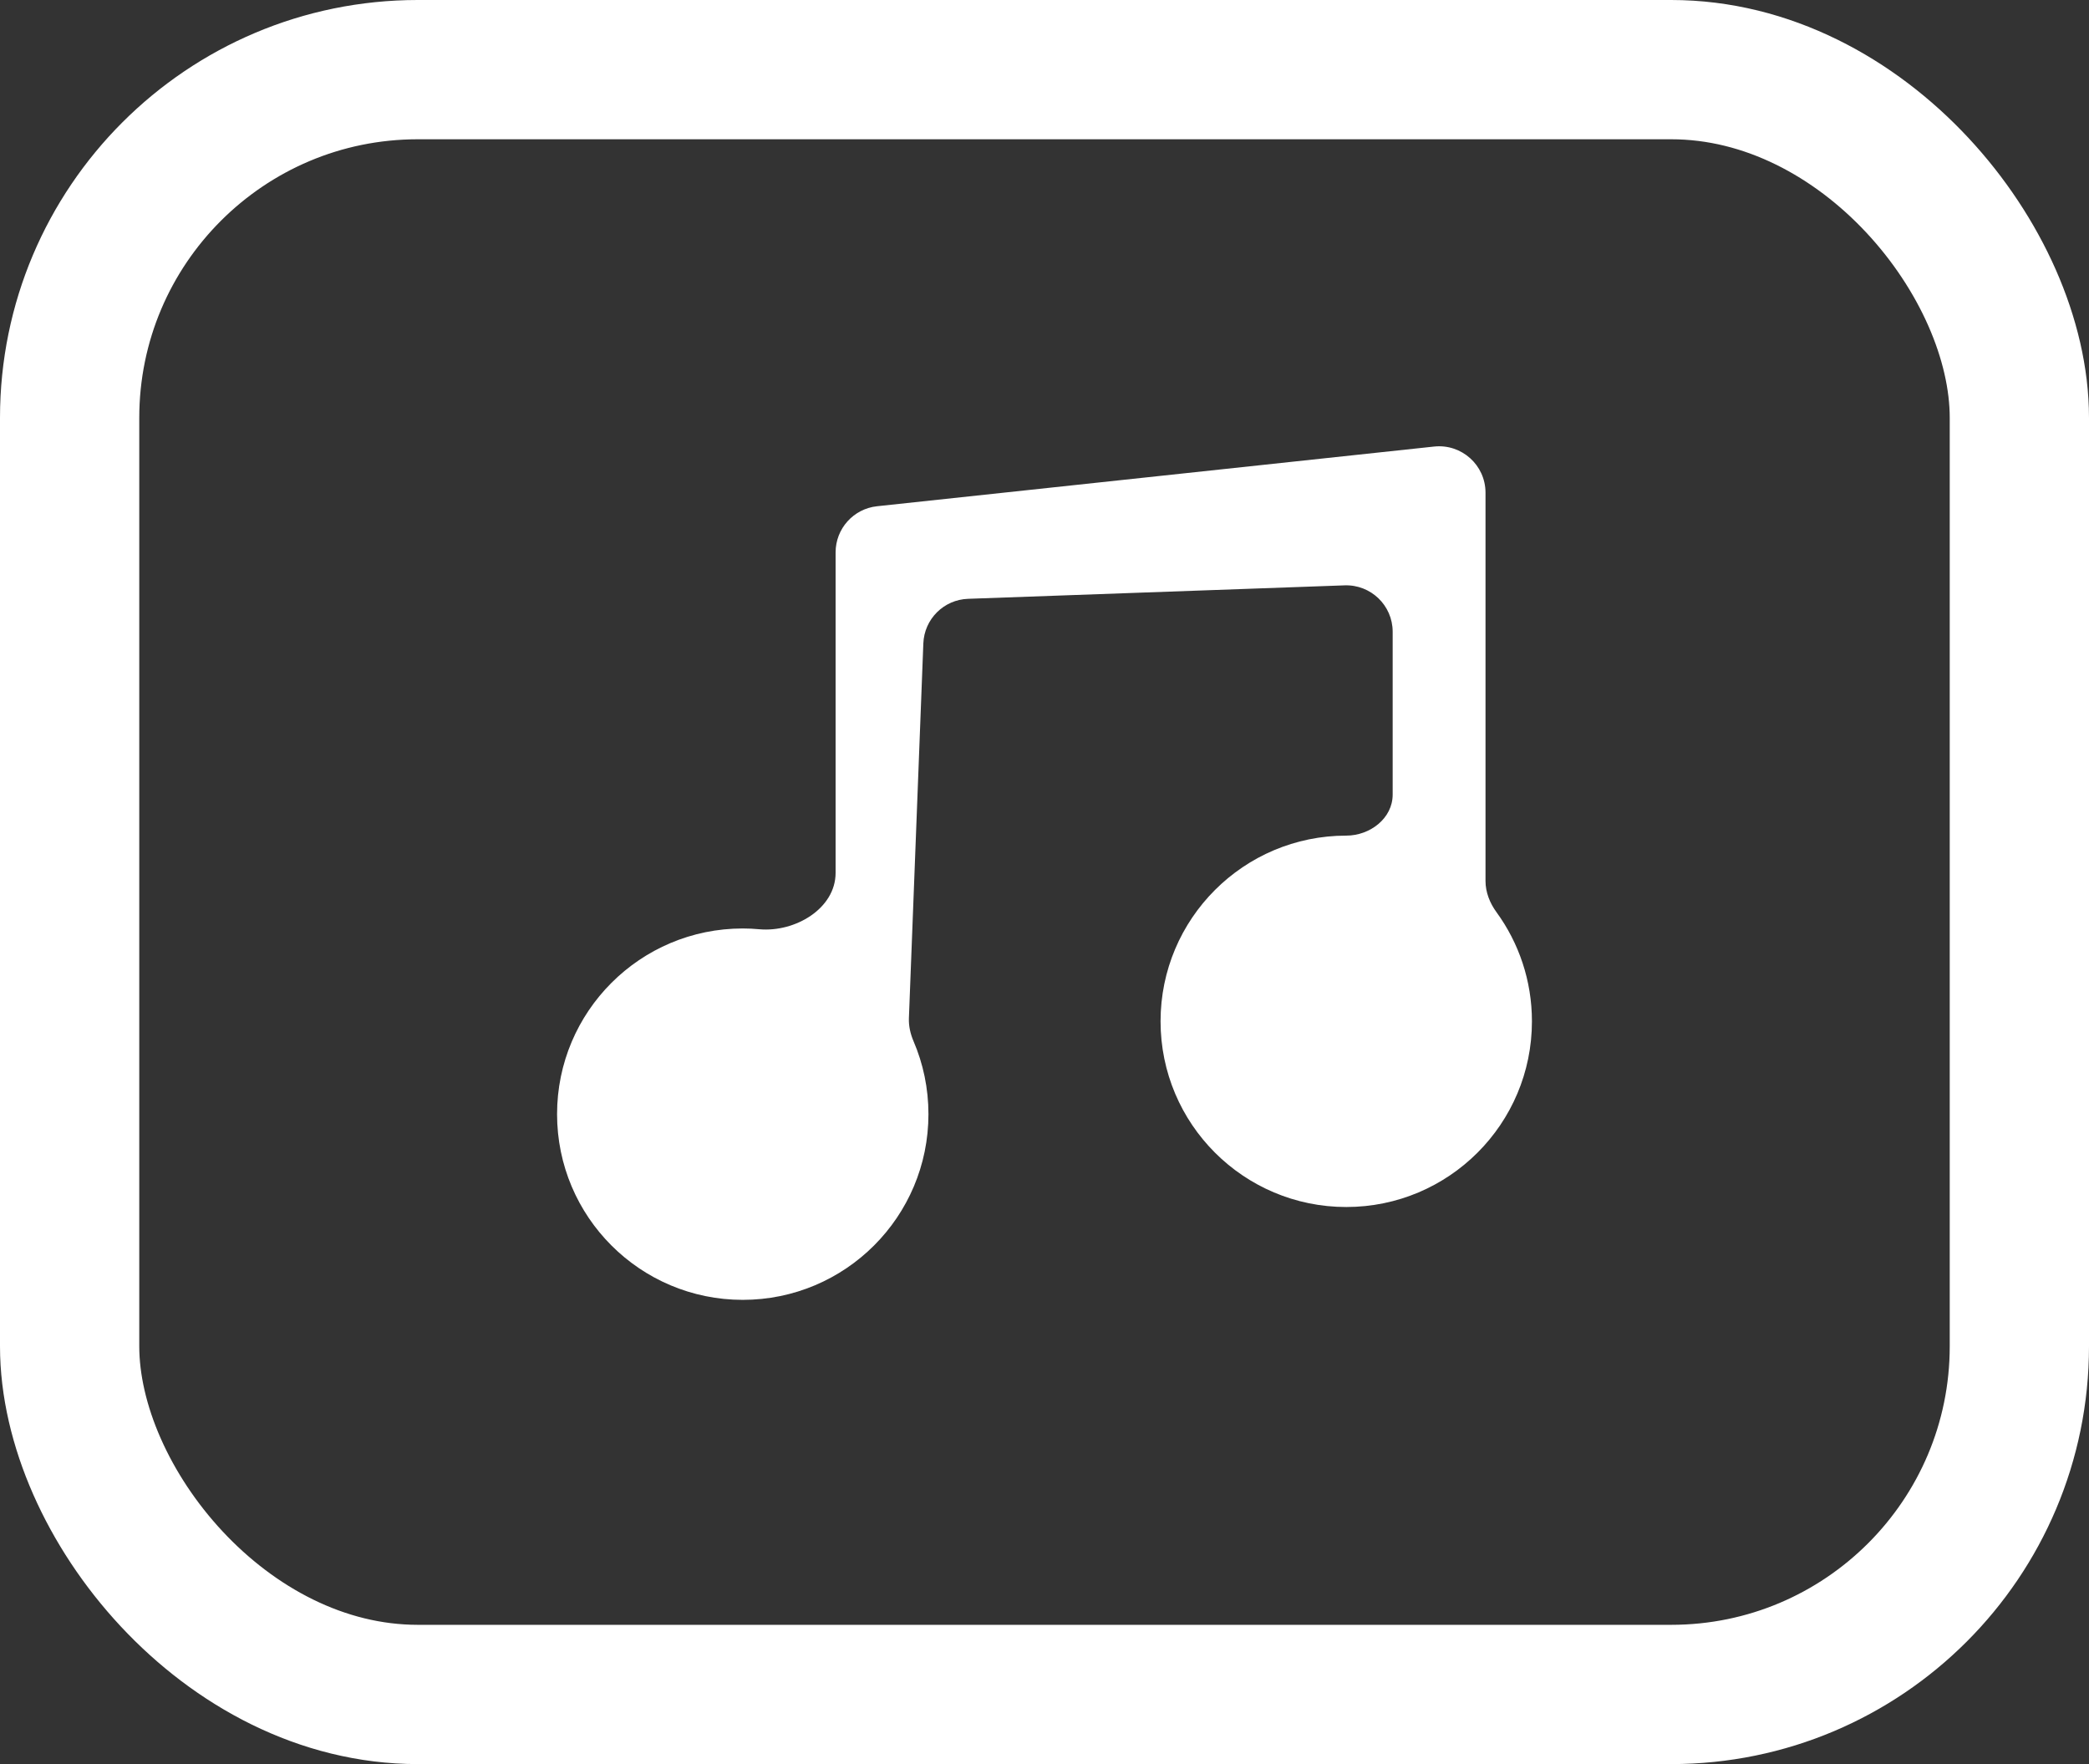
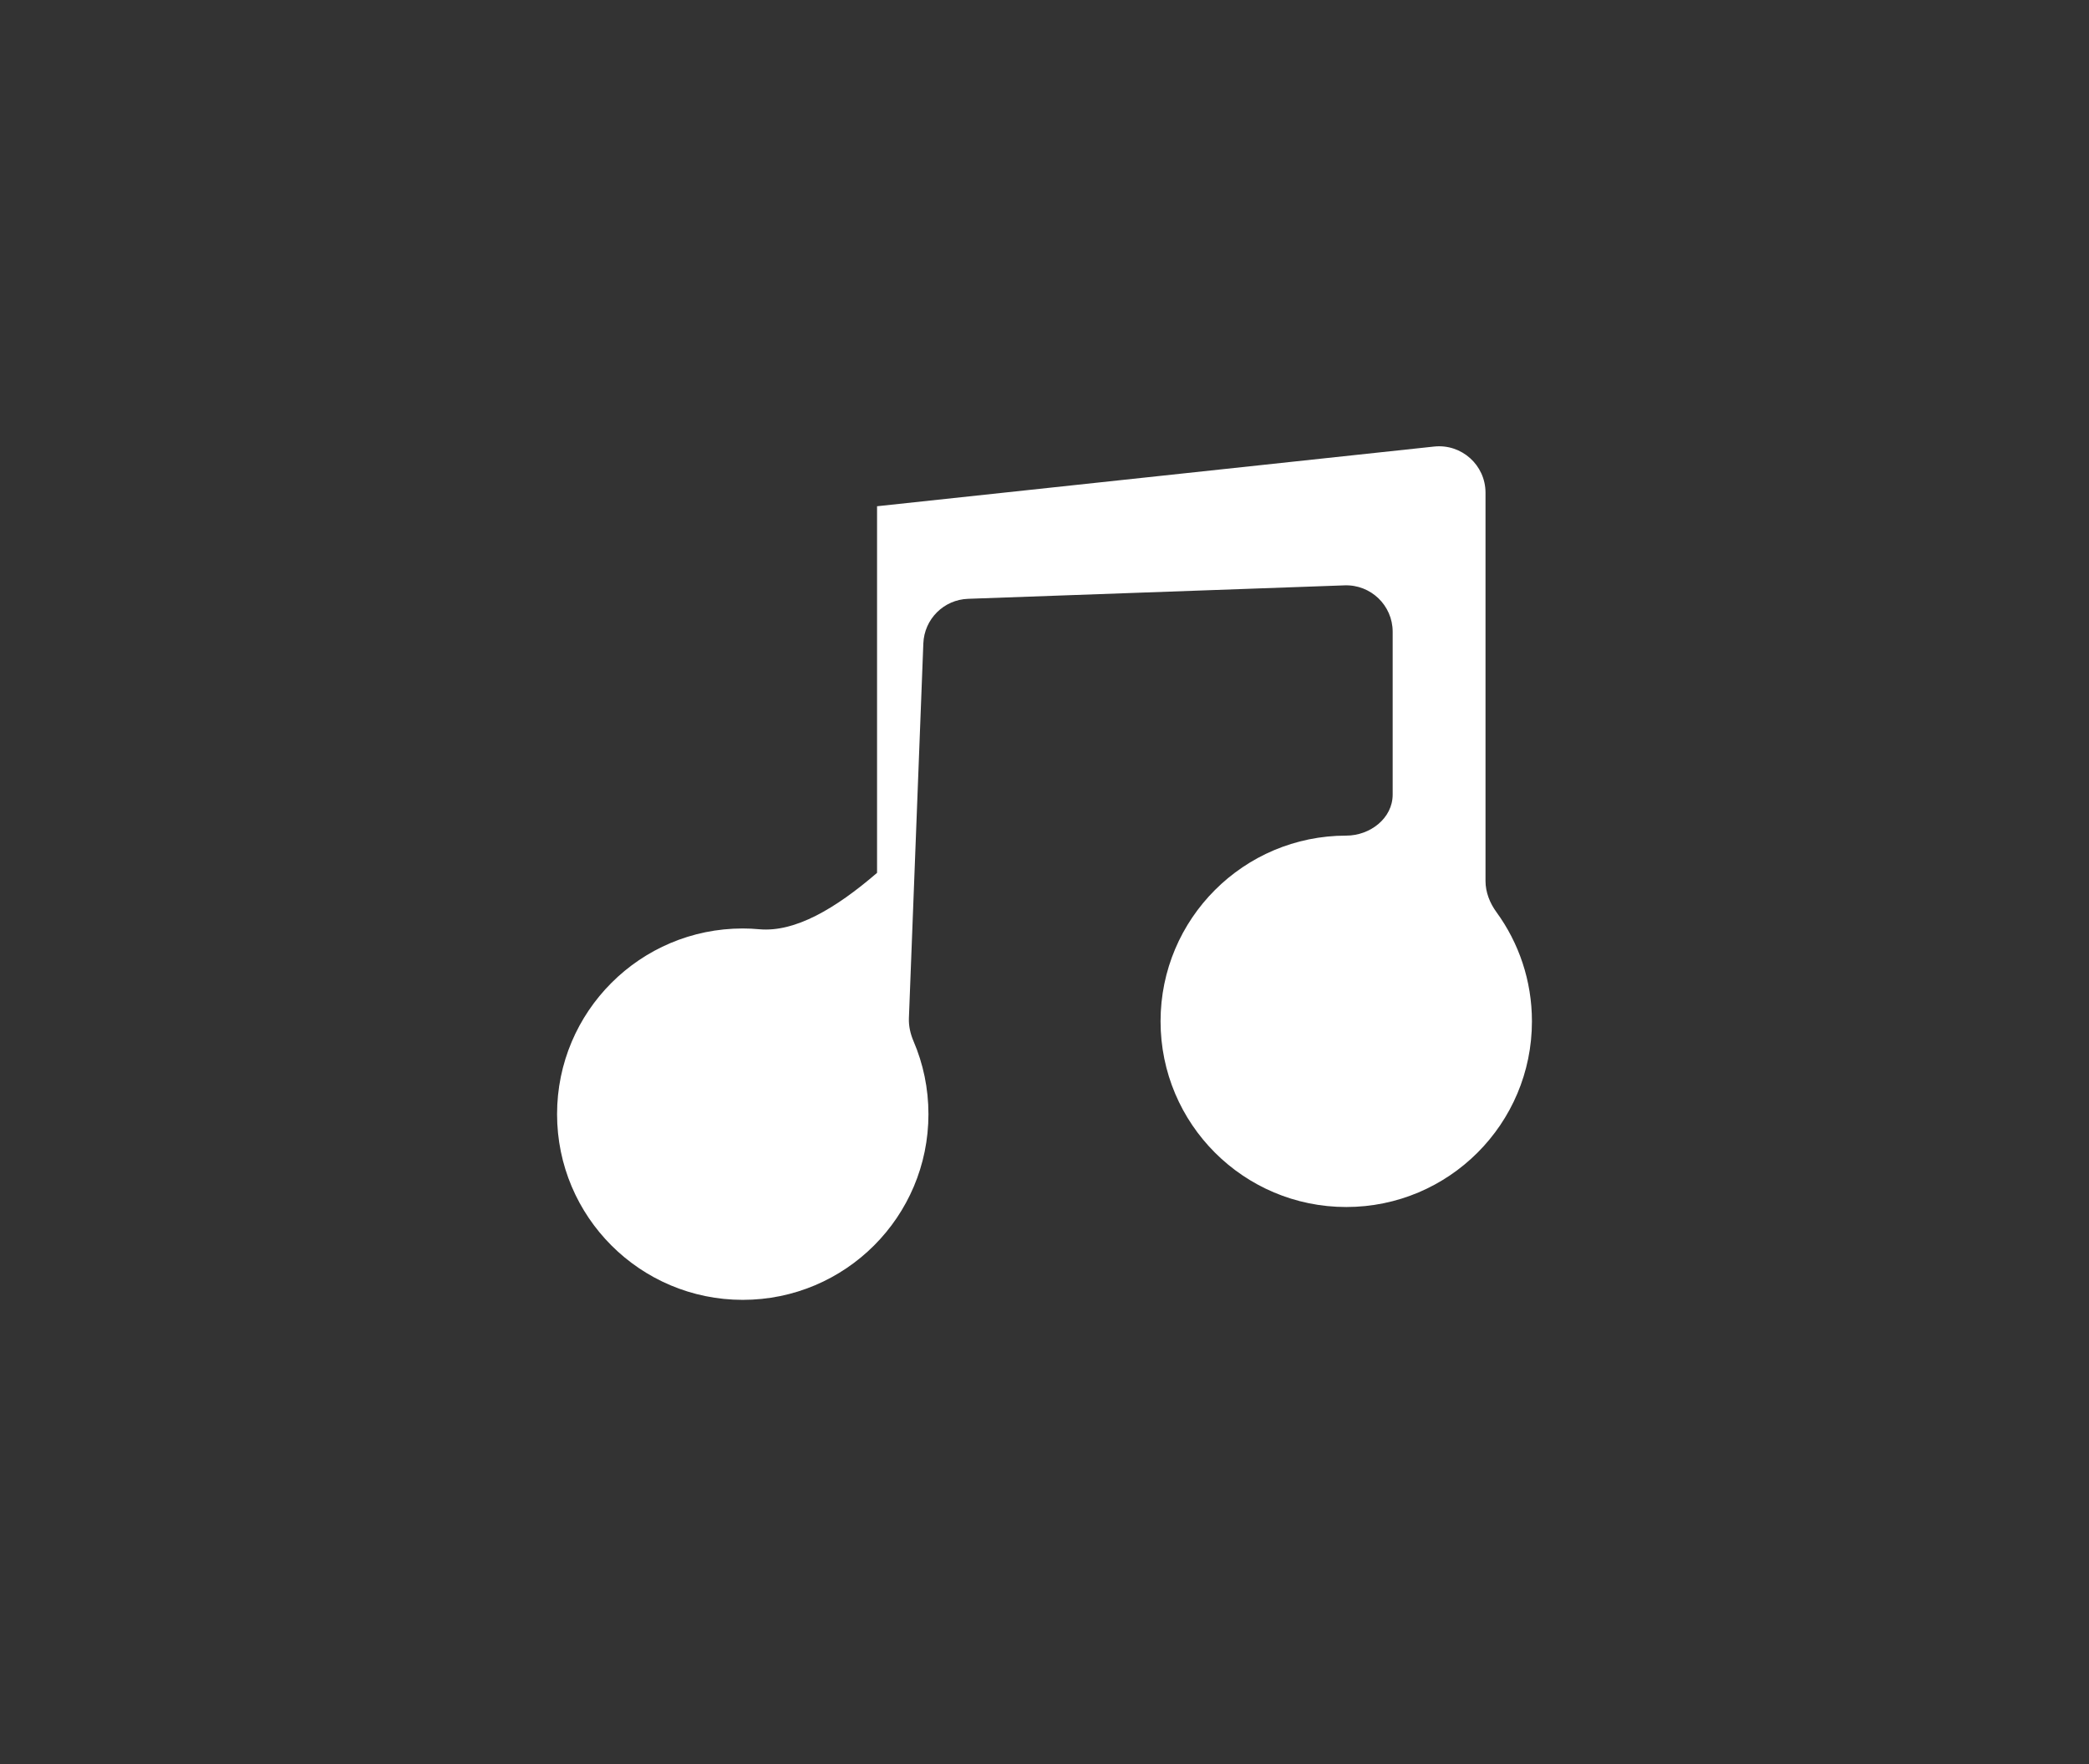
<svg xmlns="http://www.w3.org/2000/svg" width="45" height="38" viewBox="0 0 45 38" fill="none">
  <rect x="0" y="0" width="45" height="38" fill="#333333" stroke="none" />
-   <path fill-rule="evenodd" clip-rule="evenodd" d="M32 10.613C32 10.019 31.485 9.556 30.893 9.619L18.893 10.905C18.385 10.959 18 11.388 18 11.899V13.001V18.802C18 19.572 17.127 20.085 16.36 20.017C16.241 20.006 16.121 20 16 20C13.791 20 12 21.791 12 24C12 26.21 13.791 28 16 28C18.209 28 20 26.21 20 24C20 23.442 19.886 22.911 19.679 22.429C19.612 22.272 19.573 22.104 19.579 21.934L19.89 13.86C19.91 13.336 20.33 12.917 20.854 12.899L28.964 12.609C29.53 12.589 30 13.042 30 13.608V17.116C30 17.628 29.512 18 29 18C26.791 18 25 19.791 25 22C25 24.21 26.791 26 29 26C31.209 26 33 24.21 33 22C33 21.122 32.717 20.309 32.237 19.65C32.093 19.453 32 19.22 32 18.977V12.501V11.001V10.613Z" fill="white" />
-   <rect x="1.5" y="1.5" width="42" height="35" rx="7.5" stroke="white" stroke-width="3" />
+   <path fill-rule="evenodd" clip-rule="evenodd" d="M32 10.613C32 10.019 31.485 9.556 30.893 9.619L18.893 10.905V13.001V18.802C18 19.572 17.127 20.085 16.36 20.017C16.241 20.006 16.121 20 16 20C13.791 20 12 21.791 12 24C12 26.21 13.791 28 16 28C18.209 28 20 26.21 20 24C20 23.442 19.886 22.911 19.679 22.429C19.612 22.272 19.573 22.104 19.579 21.934L19.89 13.86C19.91 13.336 20.33 12.917 20.854 12.899L28.964 12.609C29.53 12.589 30 13.042 30 13.608V17.116C30 17.628 29.512 18 29 18C26.791 18 25 19.791 25 22C25 24.21 26.791 26 29 26C31.209 26 33 24.21 33 22C33 21.122 32.717 20.309 32.237 19.65C32.093 19.453 32 19.22 32 18.977V12.501V11.001V10.613Z" fill="white" />
</svg>